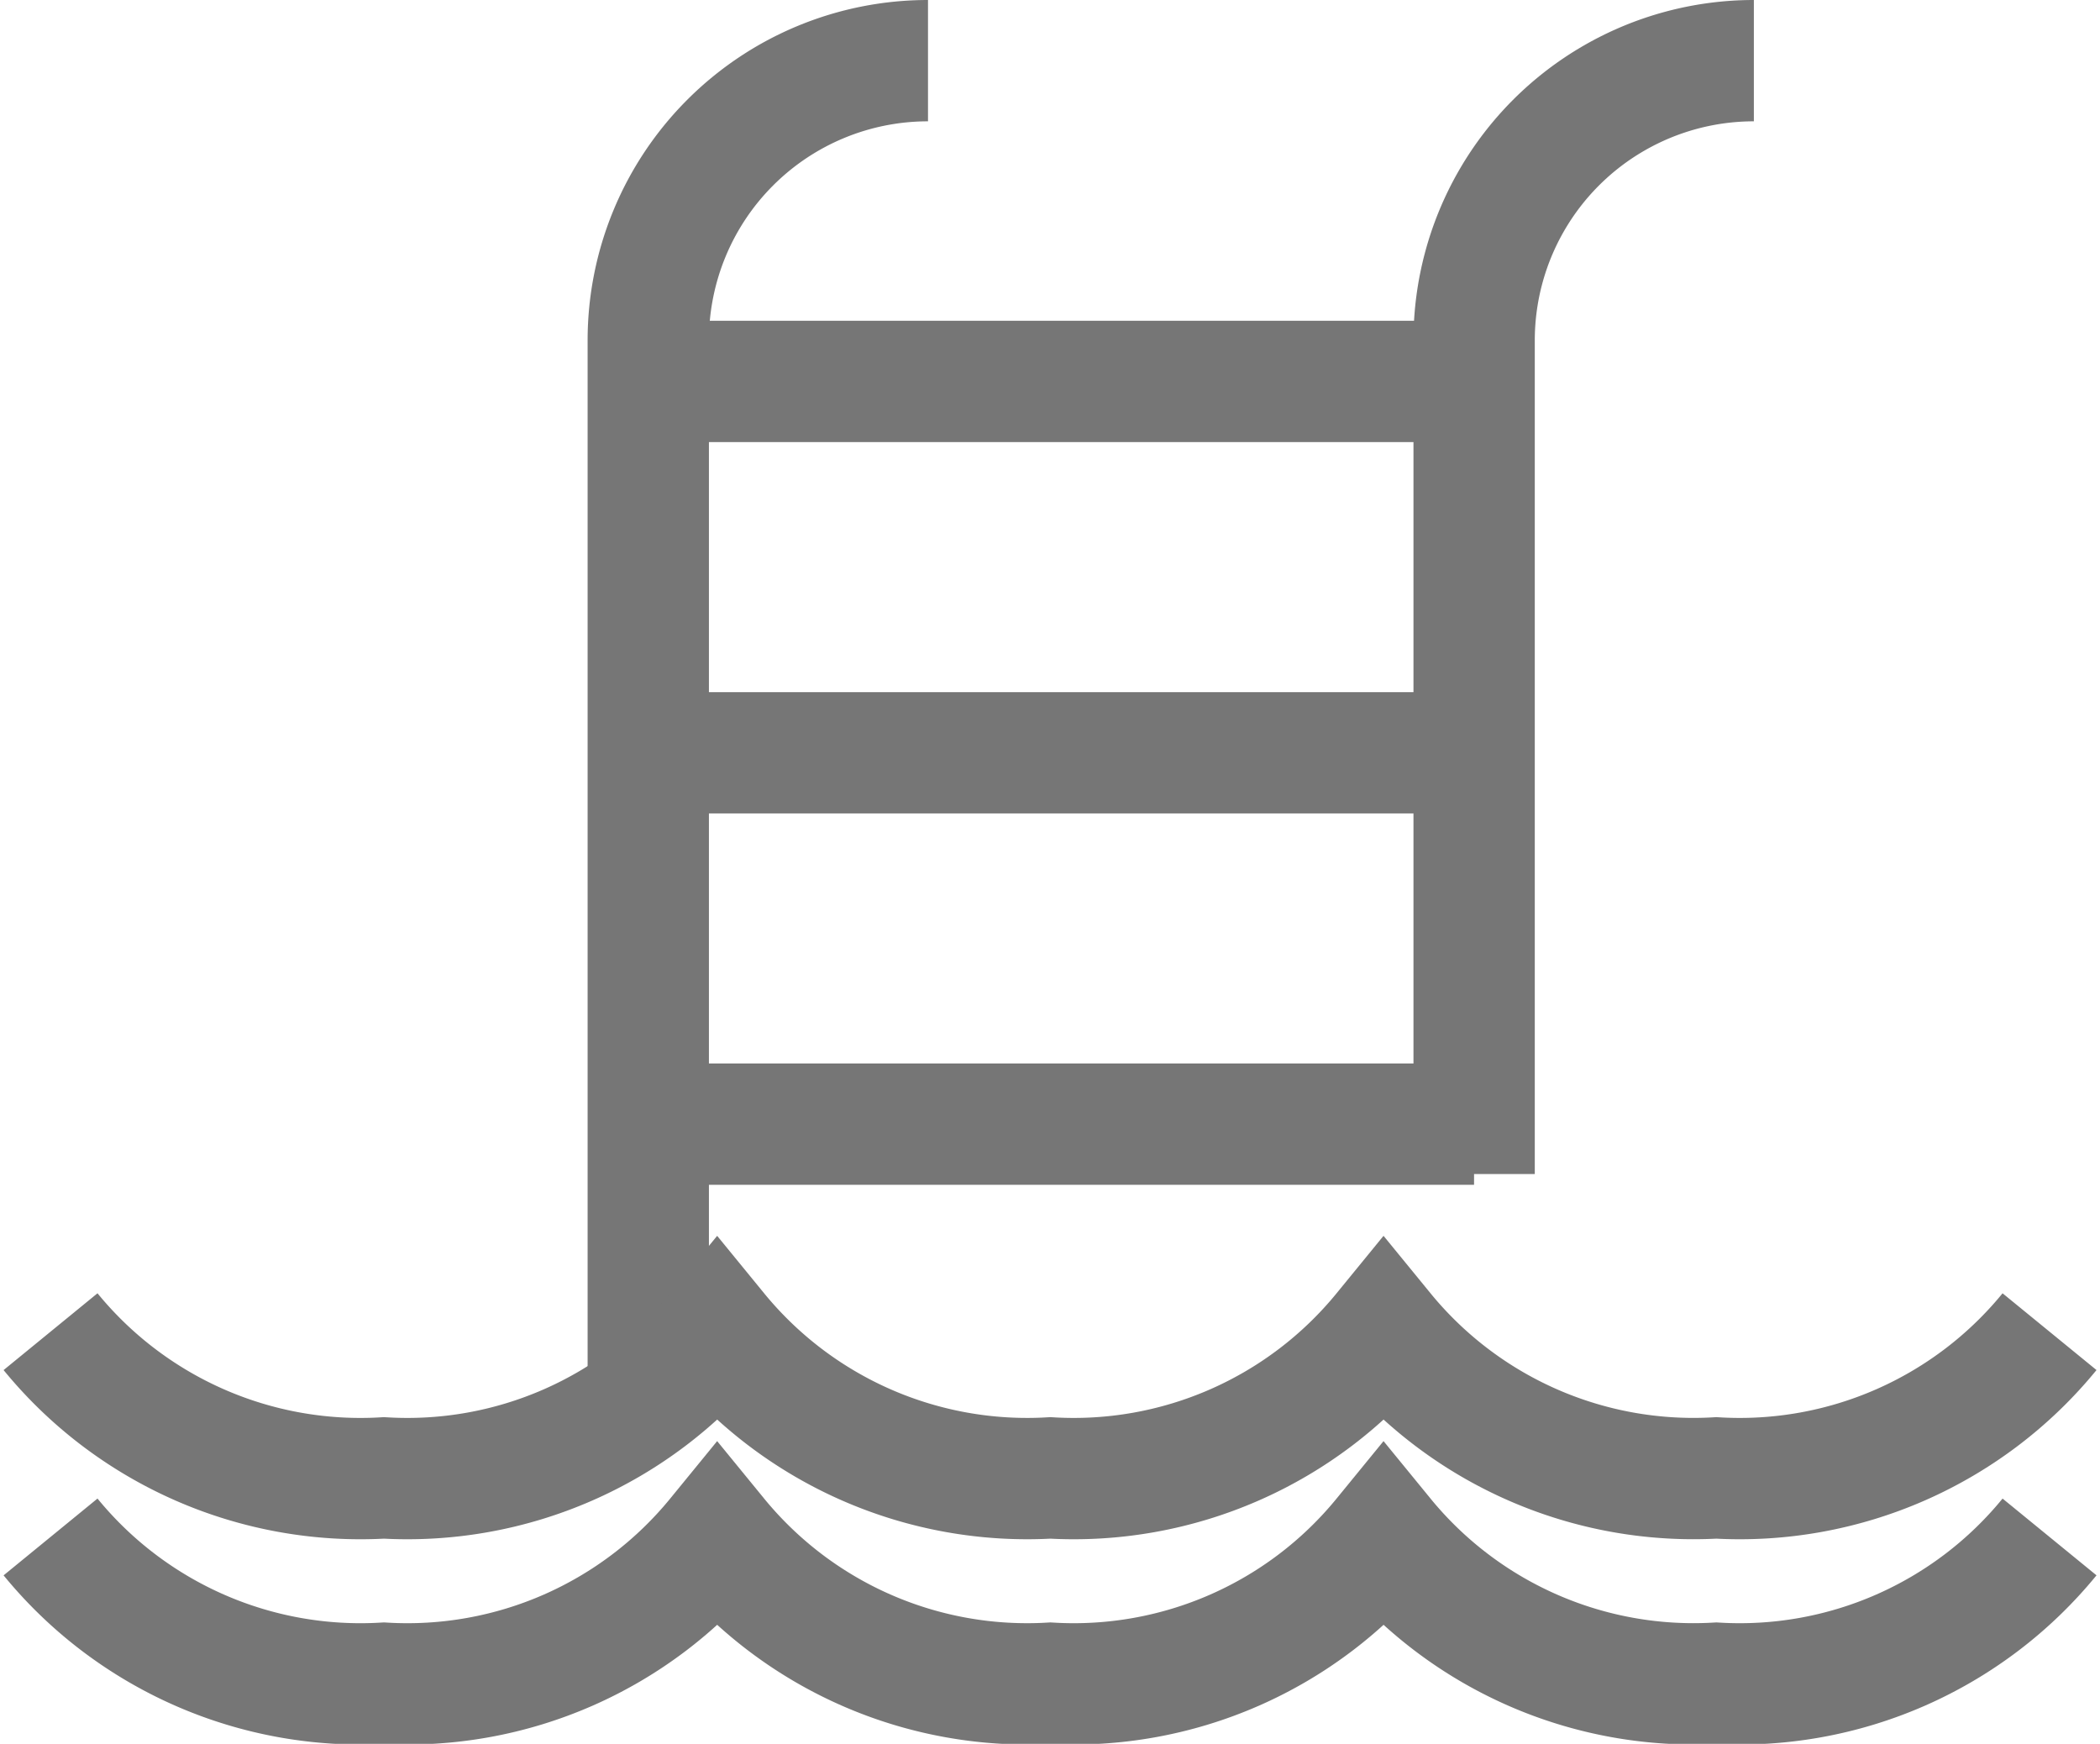
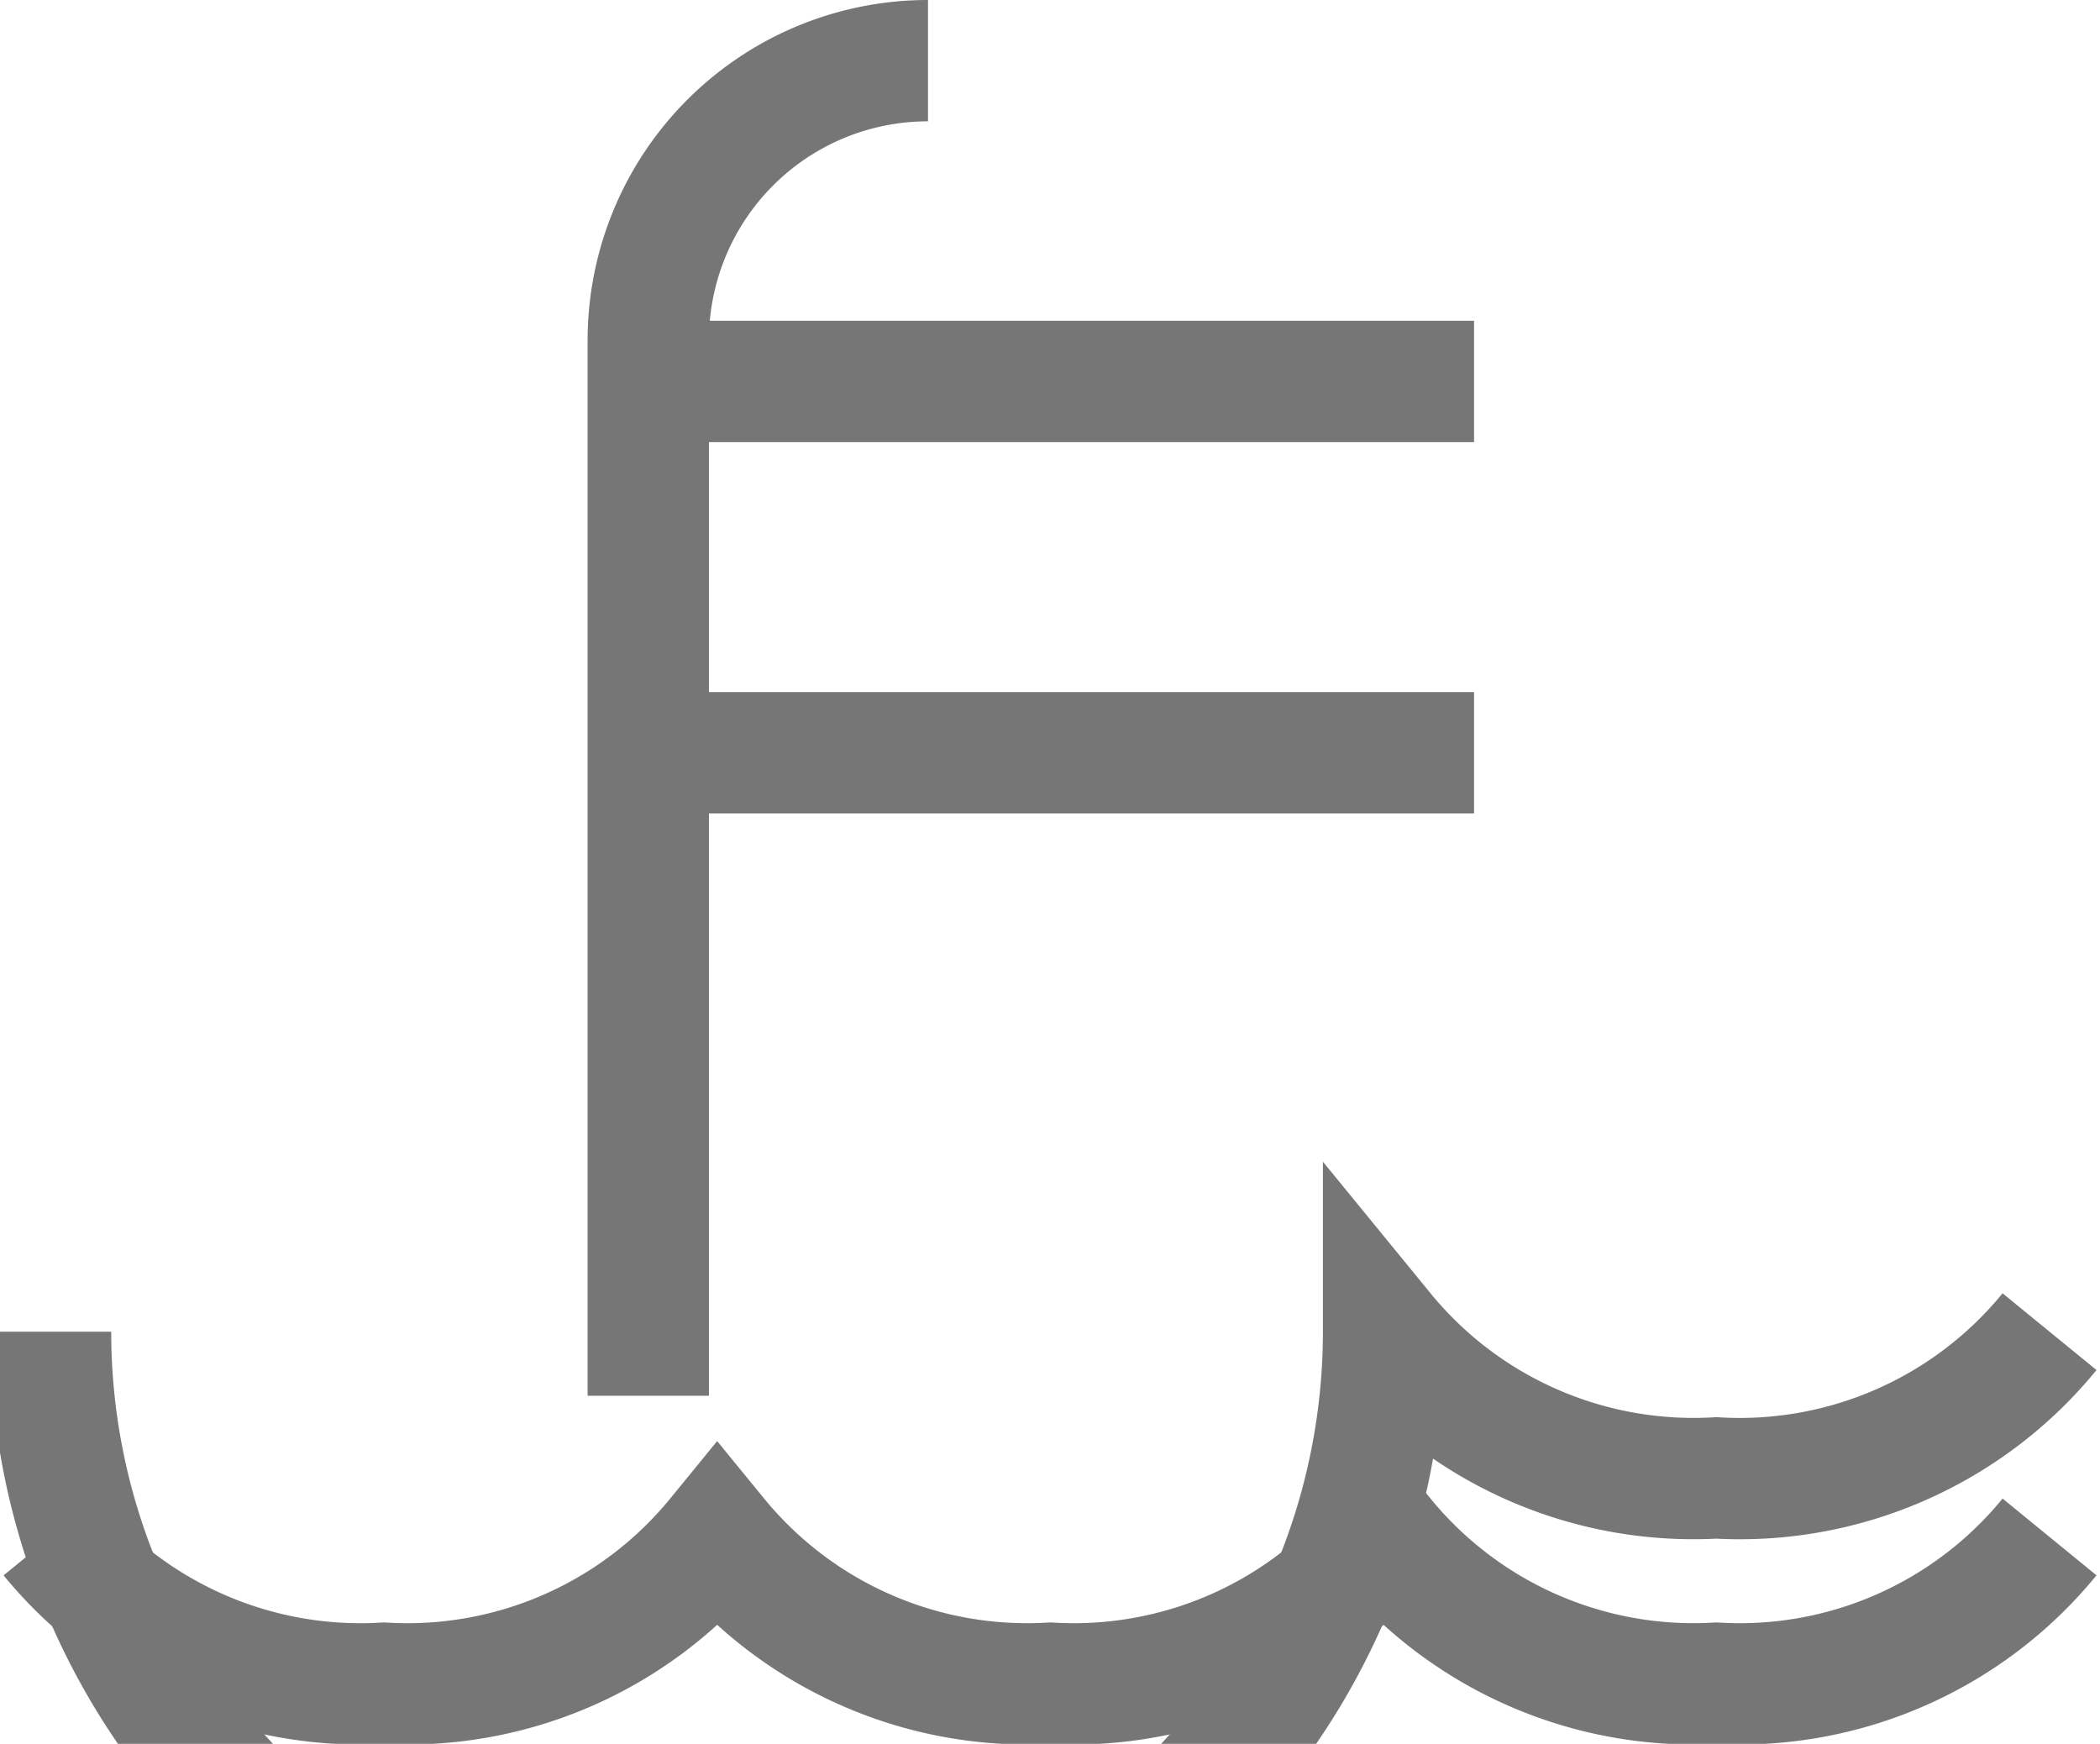
<svg xmlns="http://www.w3.org/2000/svg" width="25.967" height="21.561" viewBox="0 0 25.967 21.561">
  <g data-name="Grupo 3728">
    <g data-name="Grupo 3652">
      <path data-name="Trazado 7023" d="M28.43 17.007V3.959A3.459 3.459 0 0 1 31.889.5" transform="translate(-20.414 .25)" style="fill:none;stroke:#767676;stroke-miterlimit:10;stroke-width:1.5px" />
-       <path data-name="Trazado 7024" d="M67.131 14.266V3.959A3.459 3.459 0 0 1 70.59.5" transform="translate(-48.903 .25)" style="fill:none;stroke:#767676;stroke-miterlimit:10;stroke-width:1.5px" />
      <path data-name="Línea 653" transform="translate(8.016 4.716)" style="fill:none;stroke:#767676;stroke-miterlimit:10;stroke-width:1.5px" d="M0 0h10.211" />
      <path data-name="Línea 654" transform="translate(8.016 9.308)" style="fill:none;stroke:#767676;stroke-miterlimit:10;stroke-width:1.5px" d="M0 0h10.211" />
-       <path data-name="Línea 655" transform="translate(8.016 13.899)" style="fill:none;stroke:#767676;stroke-miterlimit:10;stroke-width:1.5px" d="M0 0h10.211" />
-       <path data-name="Trazado 7025" d="M25.135 60.06a4.946 4.946 0 0 1-4.12 1.808A4.95 4.95 0 0 1 16.9 60.06a4.946 4.946 0 0 1-4.12 1.808 4.951 4.951 0 0 1-4.12-1.808 4.946 4.946 0 0 1-4.12 1.808A4.95 4.95 0 0 1 .417 60.06" transform="translate(.208 -43.595)" style="fill:none;stroke:#767676;stroke-miterlimit:10;stroke-width:1.5px" />
+       <path data-name="Trazado 7025" d="M25.135 60.06a4.946 4.946 0 0 1-4.12 1.808A4.95 4.95 0 0 1 16.9 60.06A4.95 4.95 0 0 1 .417 60.06" transform="translate(.208 -43.595)" style="fill:none;stroke:#767676;stroke-miterlimit:10;stroke-width:1.5px" />
      <path data-name="Trazado 7026" d="M25.135 69.679a4.946 4.946 0 0 1-4.12 1.808 4.95 4.95 0 0 1-4.115-1.808 4.946 4.946 0 0 1-4.12 1.808 4.951 4.951 0 0 1-4.12-1.808 4.946 4.946 0 0 1-4.12 1.808 4.95 4.95 0 0 1-4.123-1.808" transform="translate(.208 -50.676)" style="fill:none;stroke:#767676;stroke-miterlimit:10;stroke-width:1.5px" />
    </g>
  </g>
</svg>